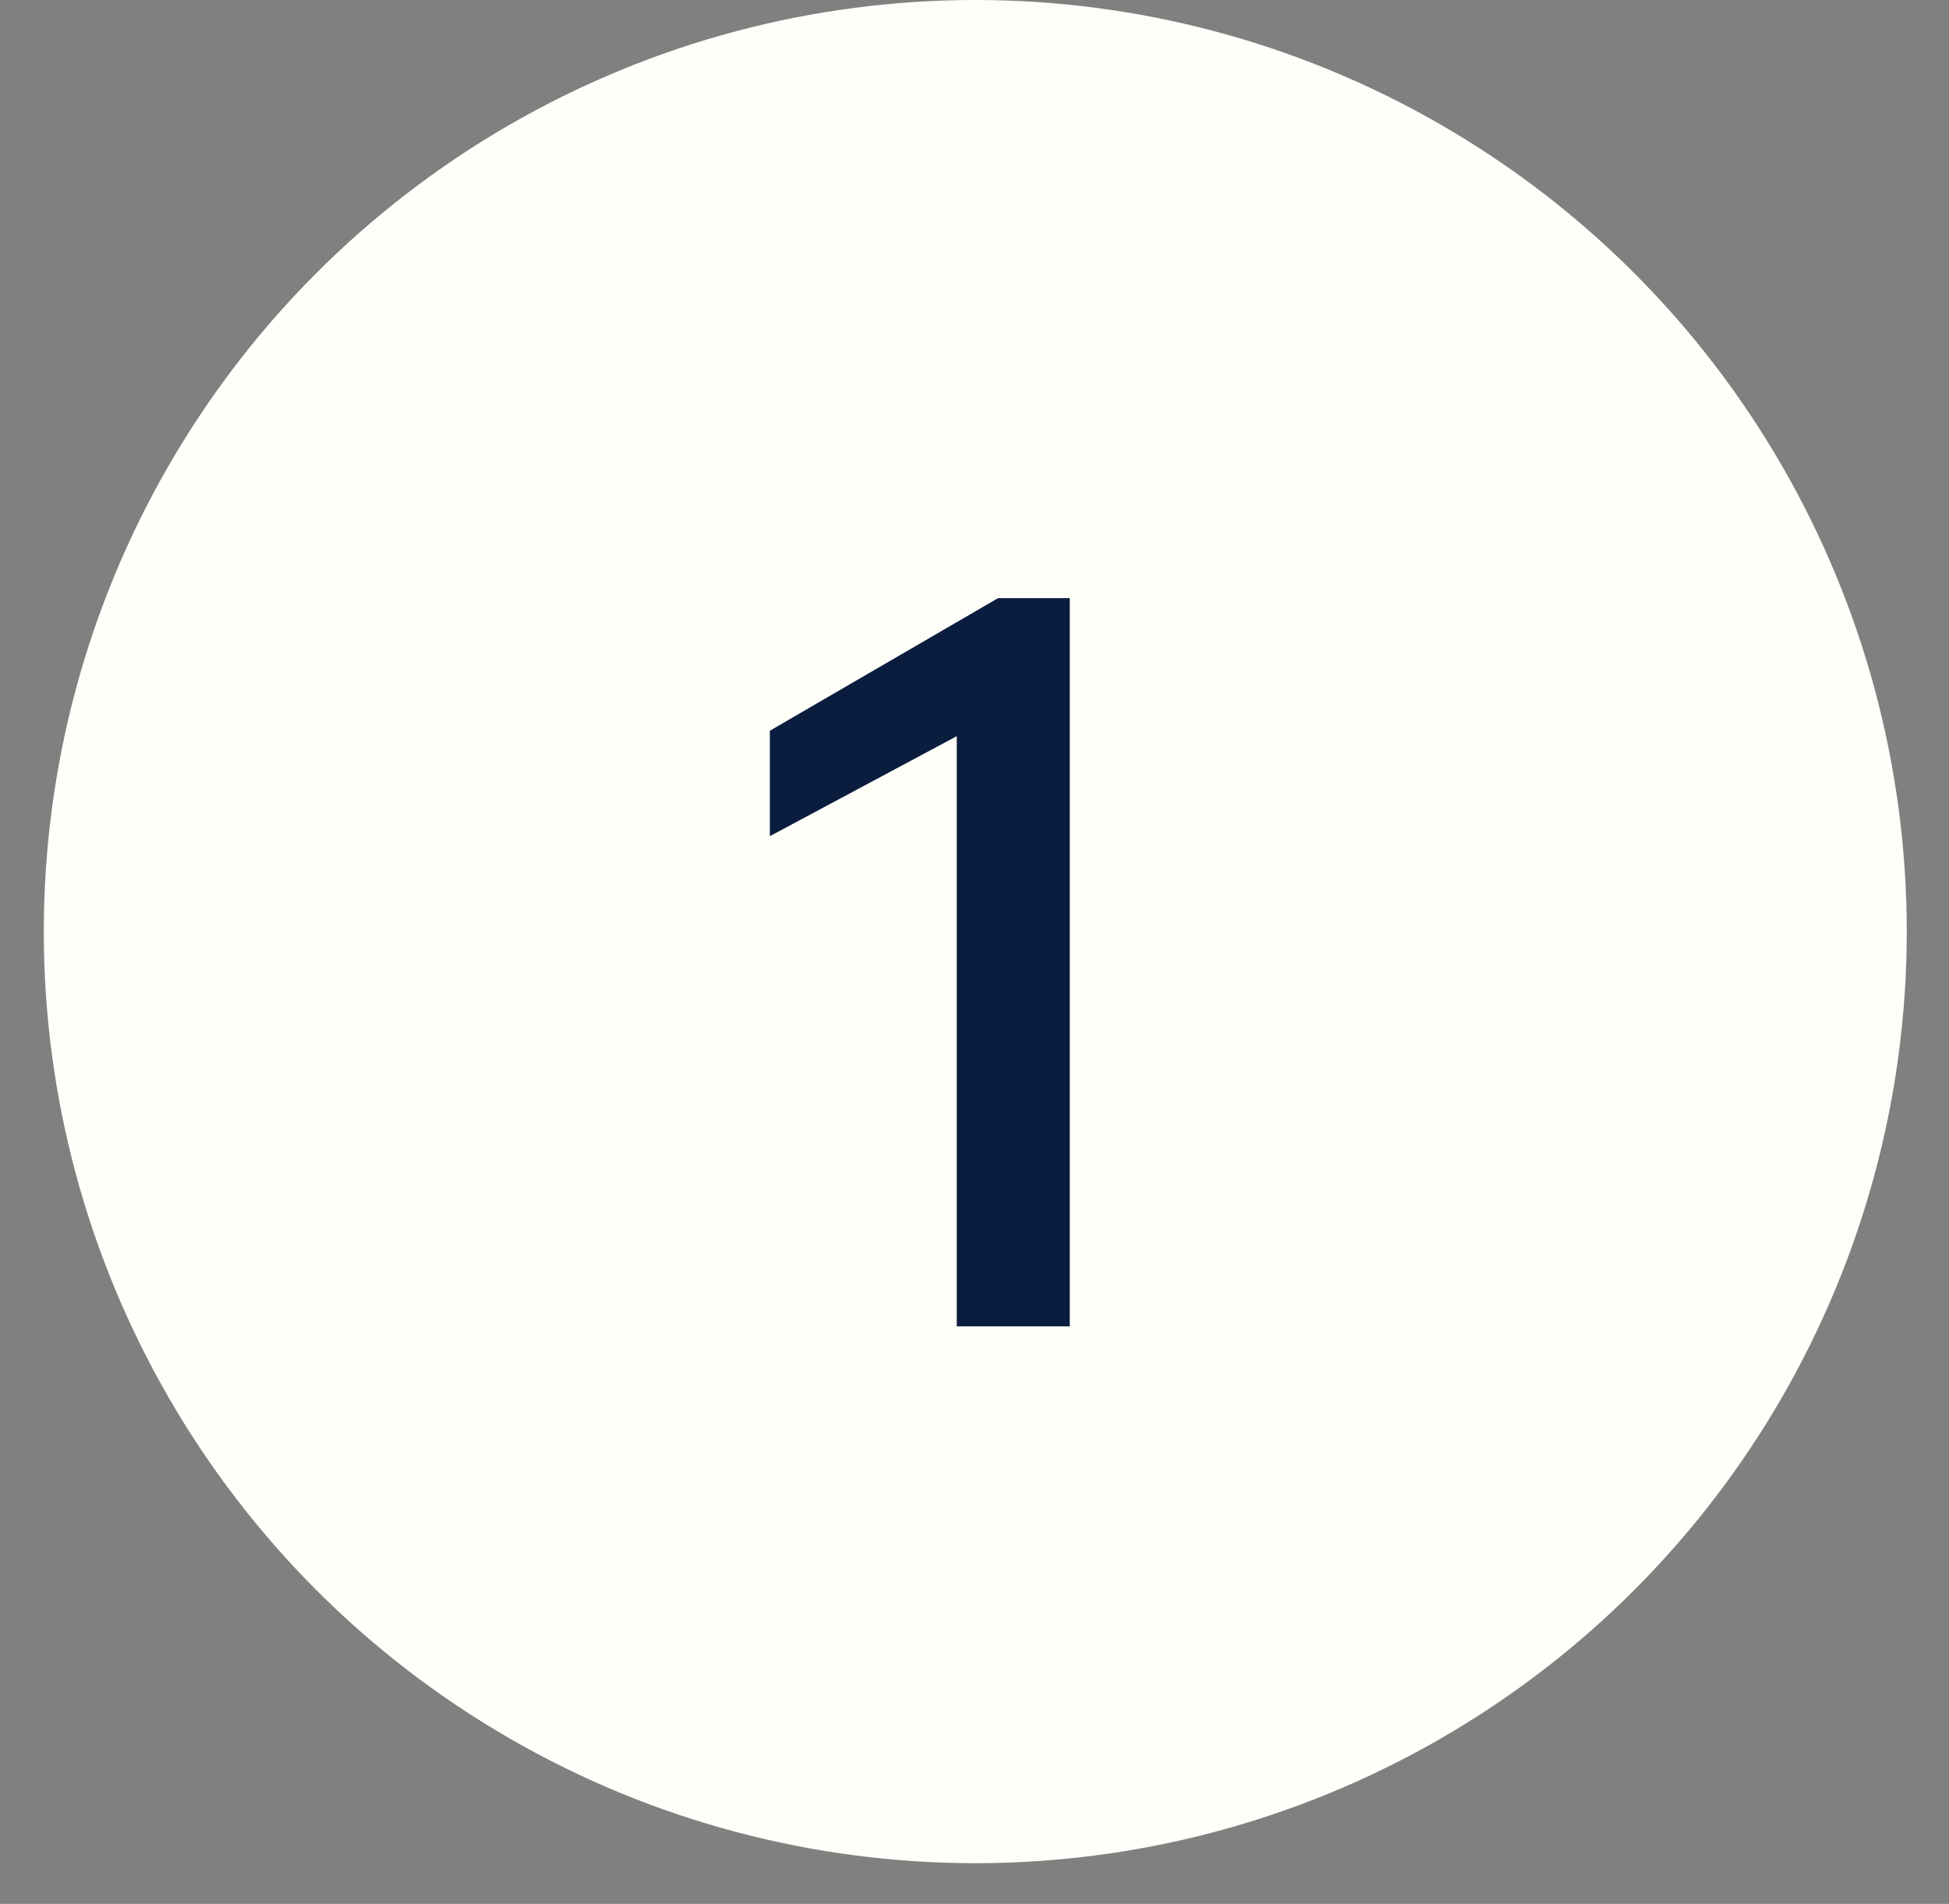
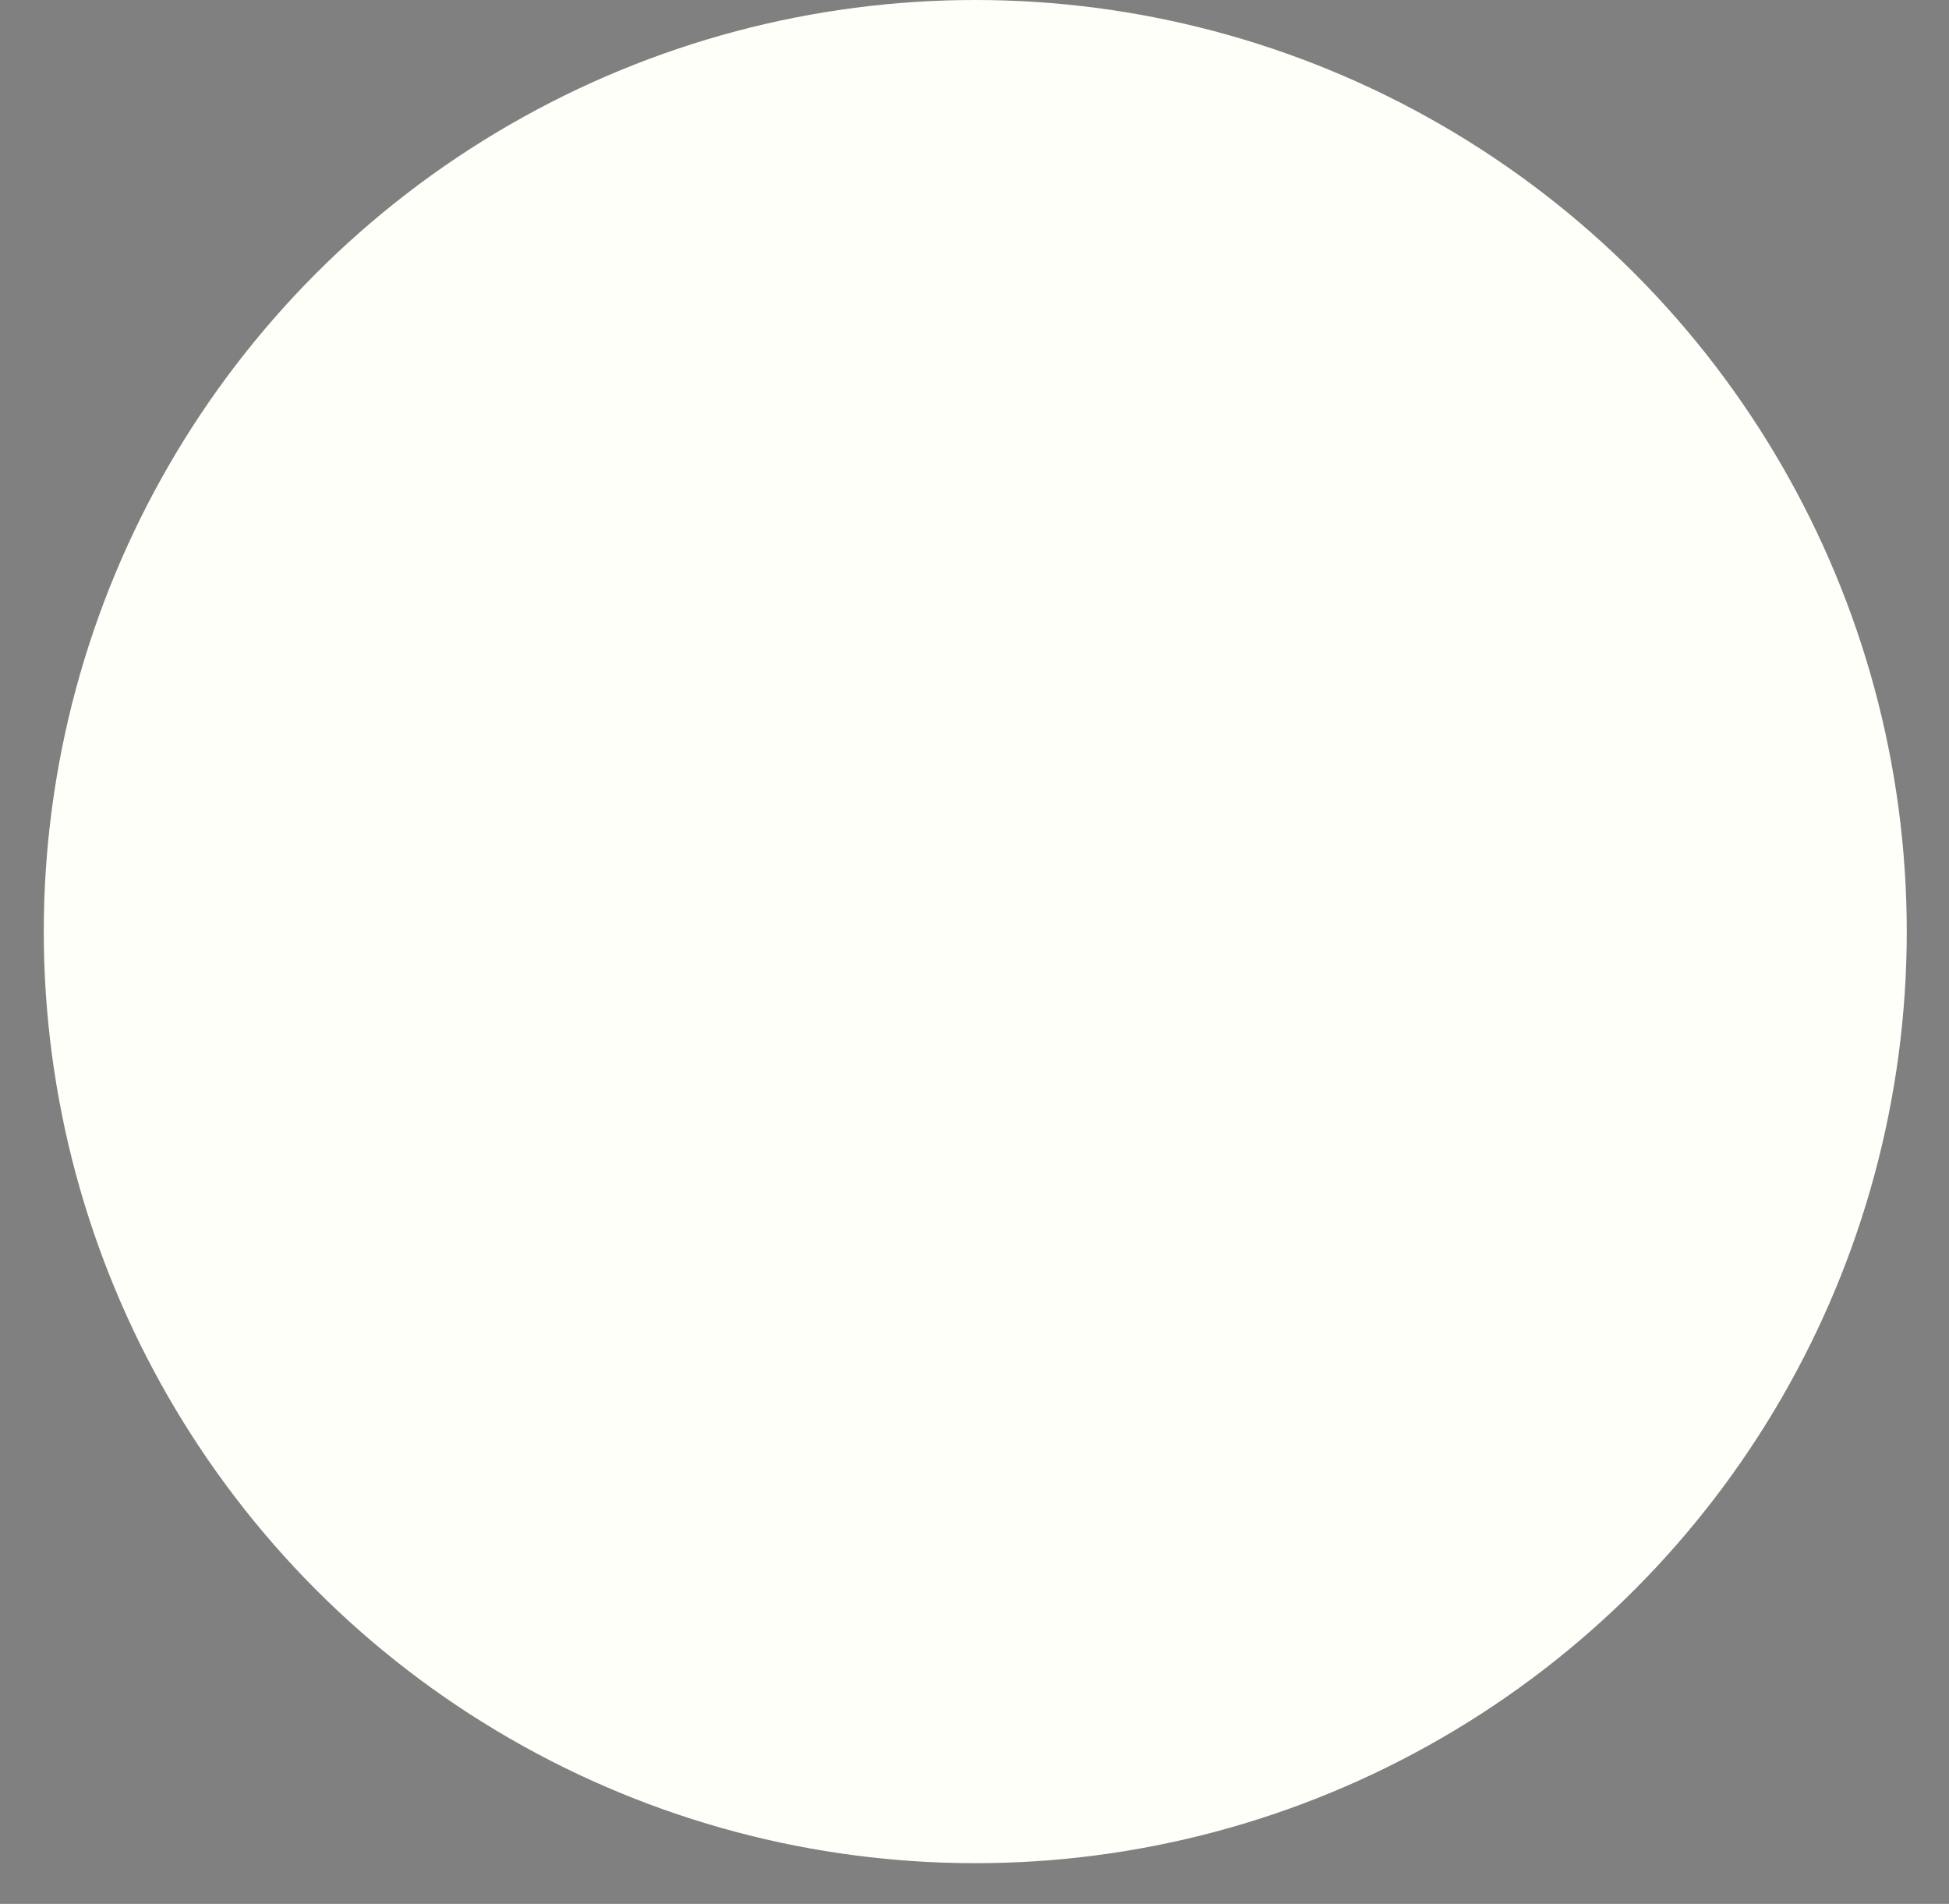
<svg xmlns="http://www.w3.org/2000/svg" width="43" height="42" viewBox="0 0 43 42" fill="none">
  <rect x="0" y="0" width="43" height="42" fill="#808080" stroke="none" />
  <circle cx="21.517" cy="20.551" r="20.551" fill="#FFFFF9" />
-   <path d="M23.602 13.195V29.259H21.109V16.24L16.985 18.446V16.12L22.02 13.195H23.602Z" fill="#0B1D3E" />
</svg>